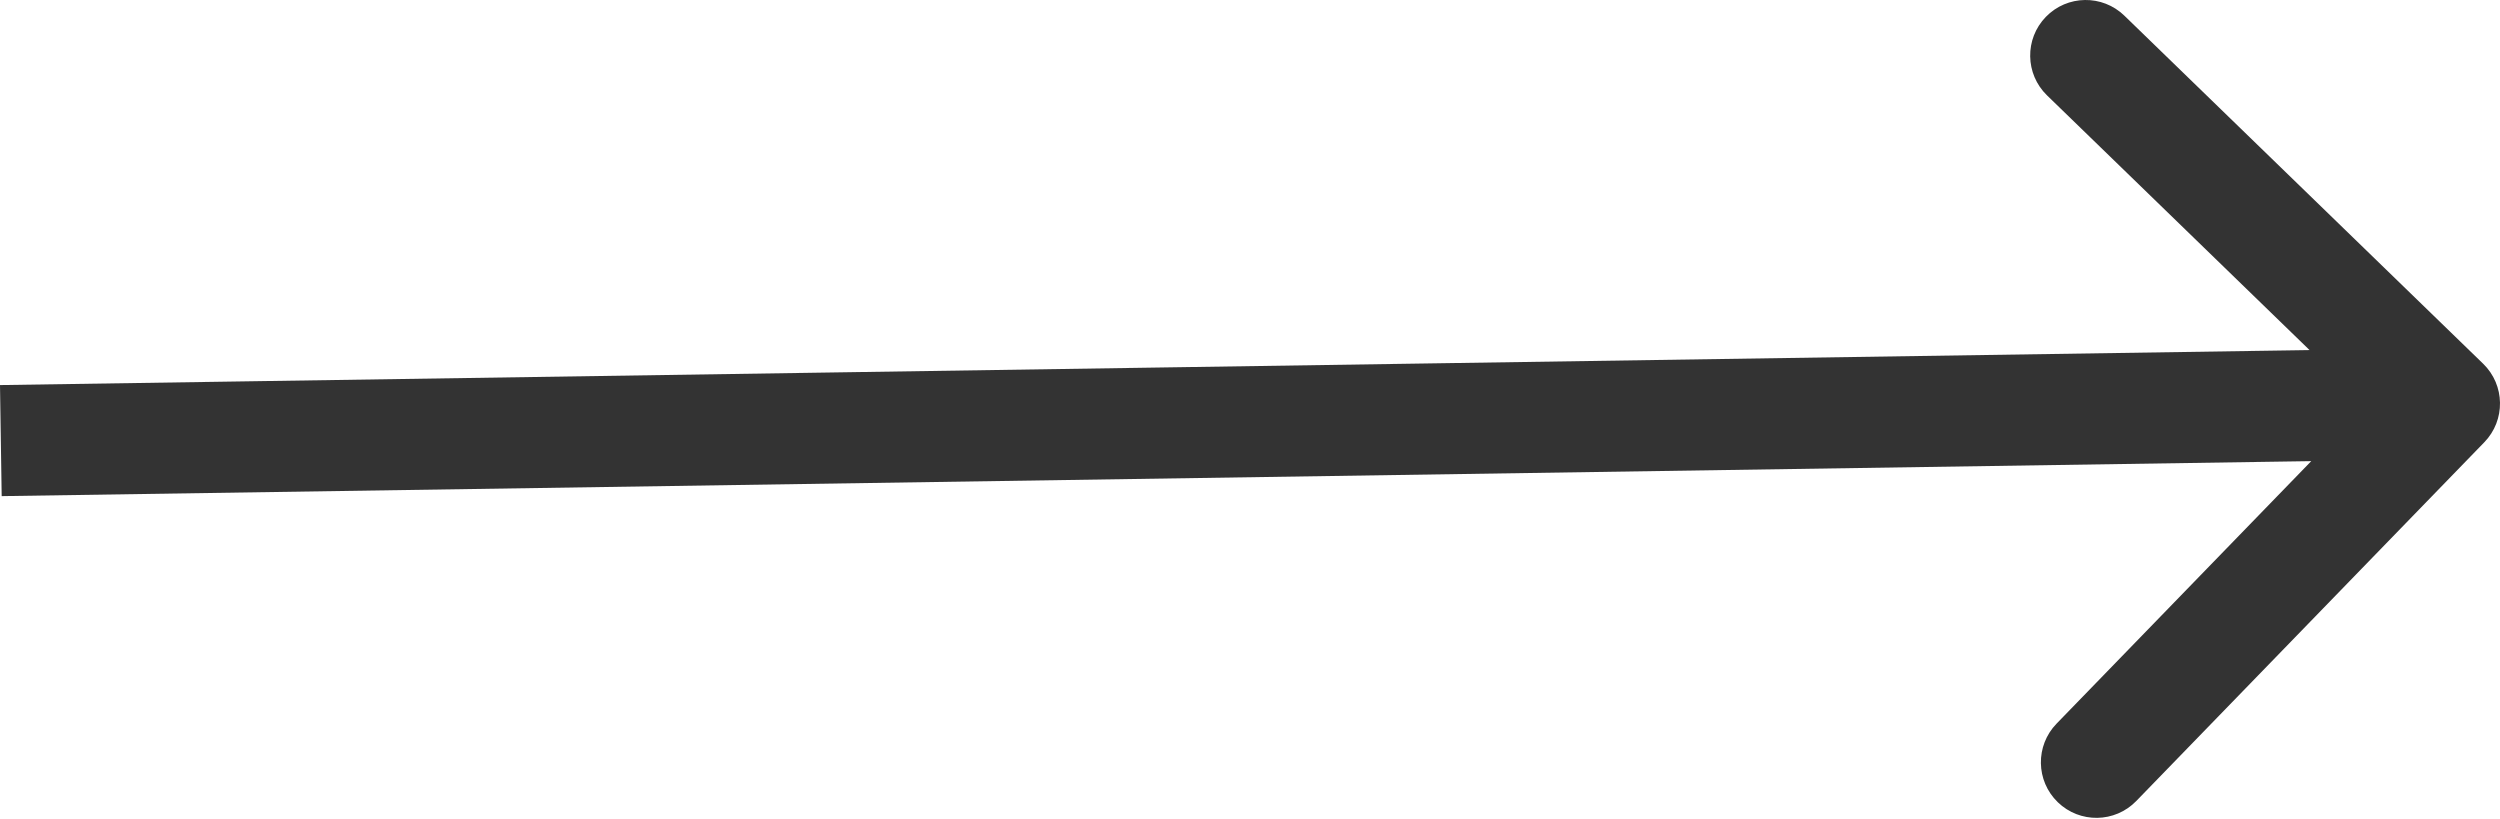
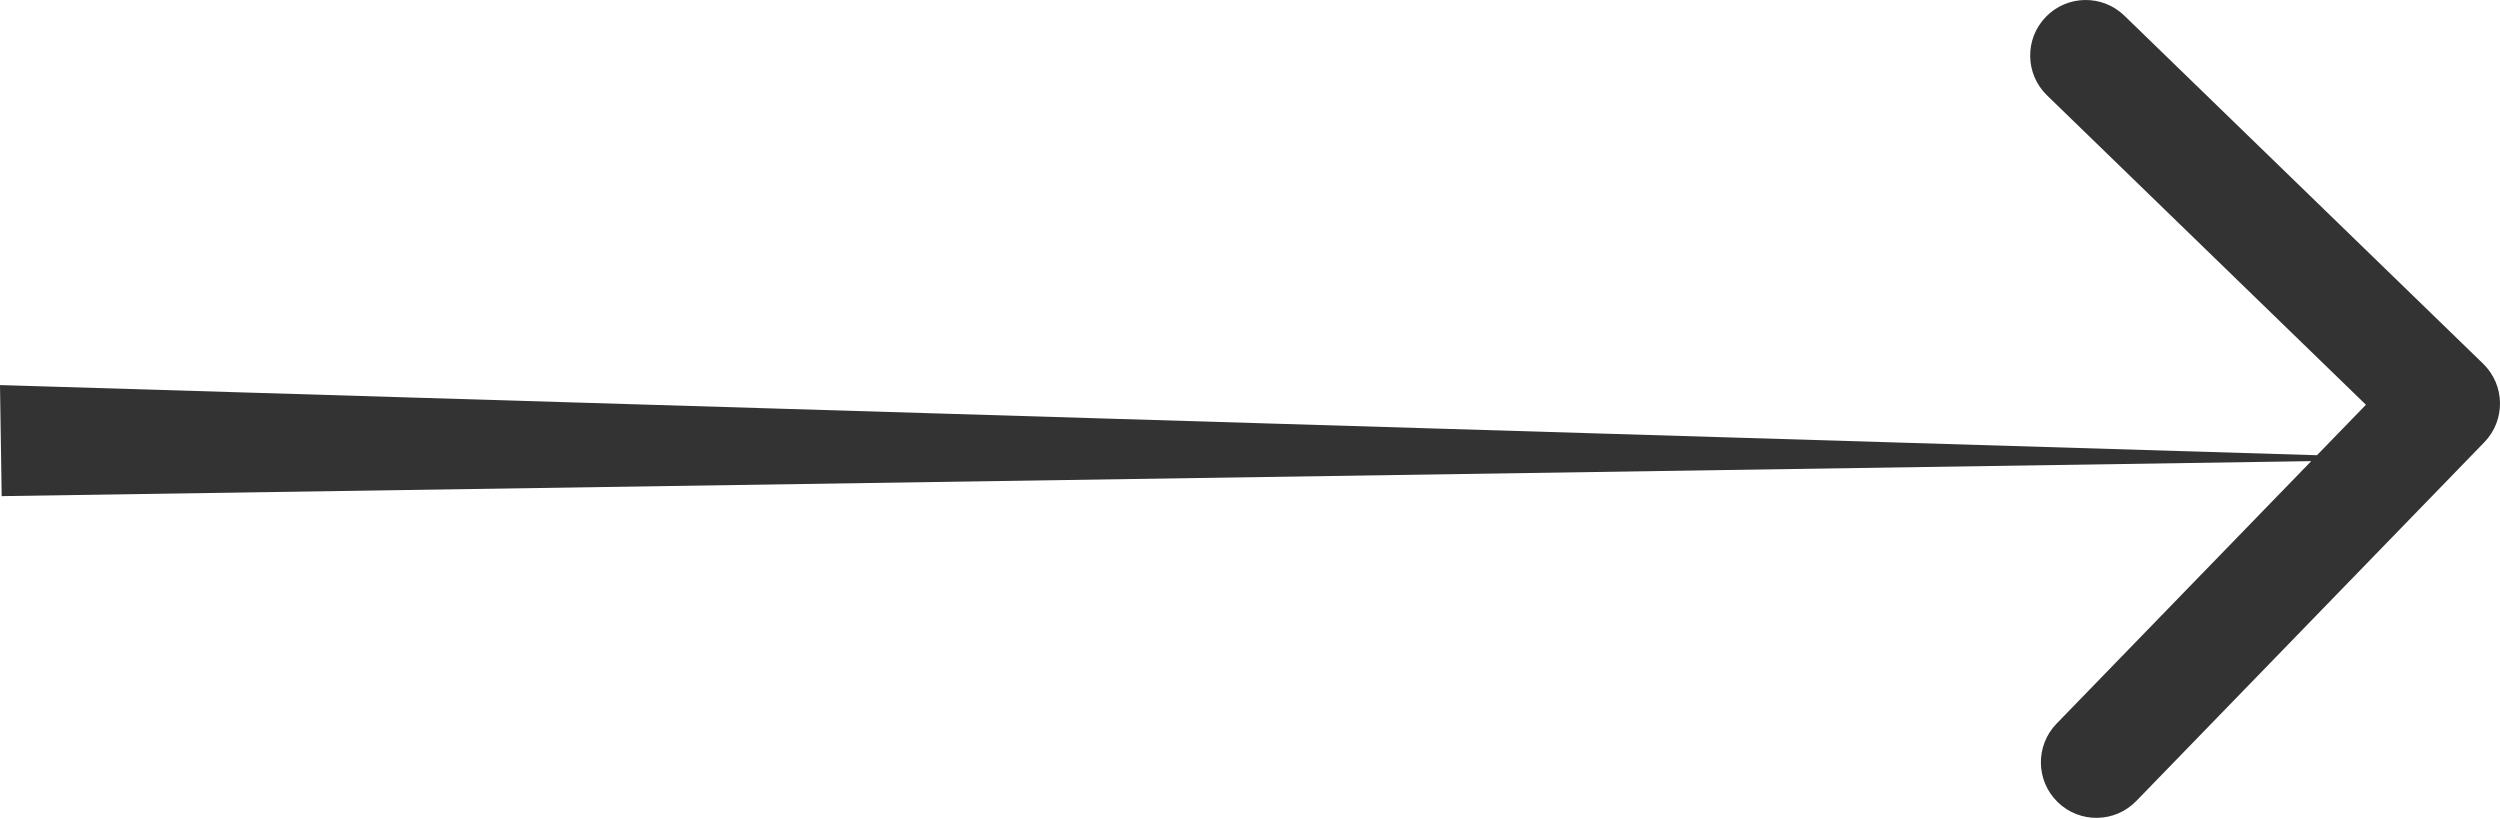
<svg xmlns="http://www.w3.org/2000/svg" width="235" height="77" viewBox="0 0 235 77" fill="none">
-   <path d="M233.526 41.571C235.534 39.502 235.484 36.197 233.414 34.189L199.692 1.474C197.623 -0.534 194.318 -0.484 192.31 1.585C190.303 3.655 190.353 6.96 192.422 8.967L222.397 38.048L193.317 68.023C191.309 70.093 191.359 73.398 193.429 75.405C195.498 77.413 198.803 77.363 200.811 75.293L233.526 41.571ZM0.158 46.636L229.858 43.156L229.7 32.716L0 36.197L0.158 46.636Z" fill="#333333" />
+   <path d="M233.526 41.571C235.534 39.502 235.484 36.197 233.414 34.189L199.692 1.474C197.623 -0.534 194.318 -0.484 192.31 1.585C190.303 3.655 190.353 6.96 192.422 8.967L222.397 38.048L193.317 68.023C191.309 70.093 191.359 73.398 193.429 75.405C195.498 77.413 198.803 77.363 200.811 75.293L233.526 41.571ZM0.158 46.636L229.858 43.156L0 36.197L0.158 46.636Z" fill="#333333" />
</svg>